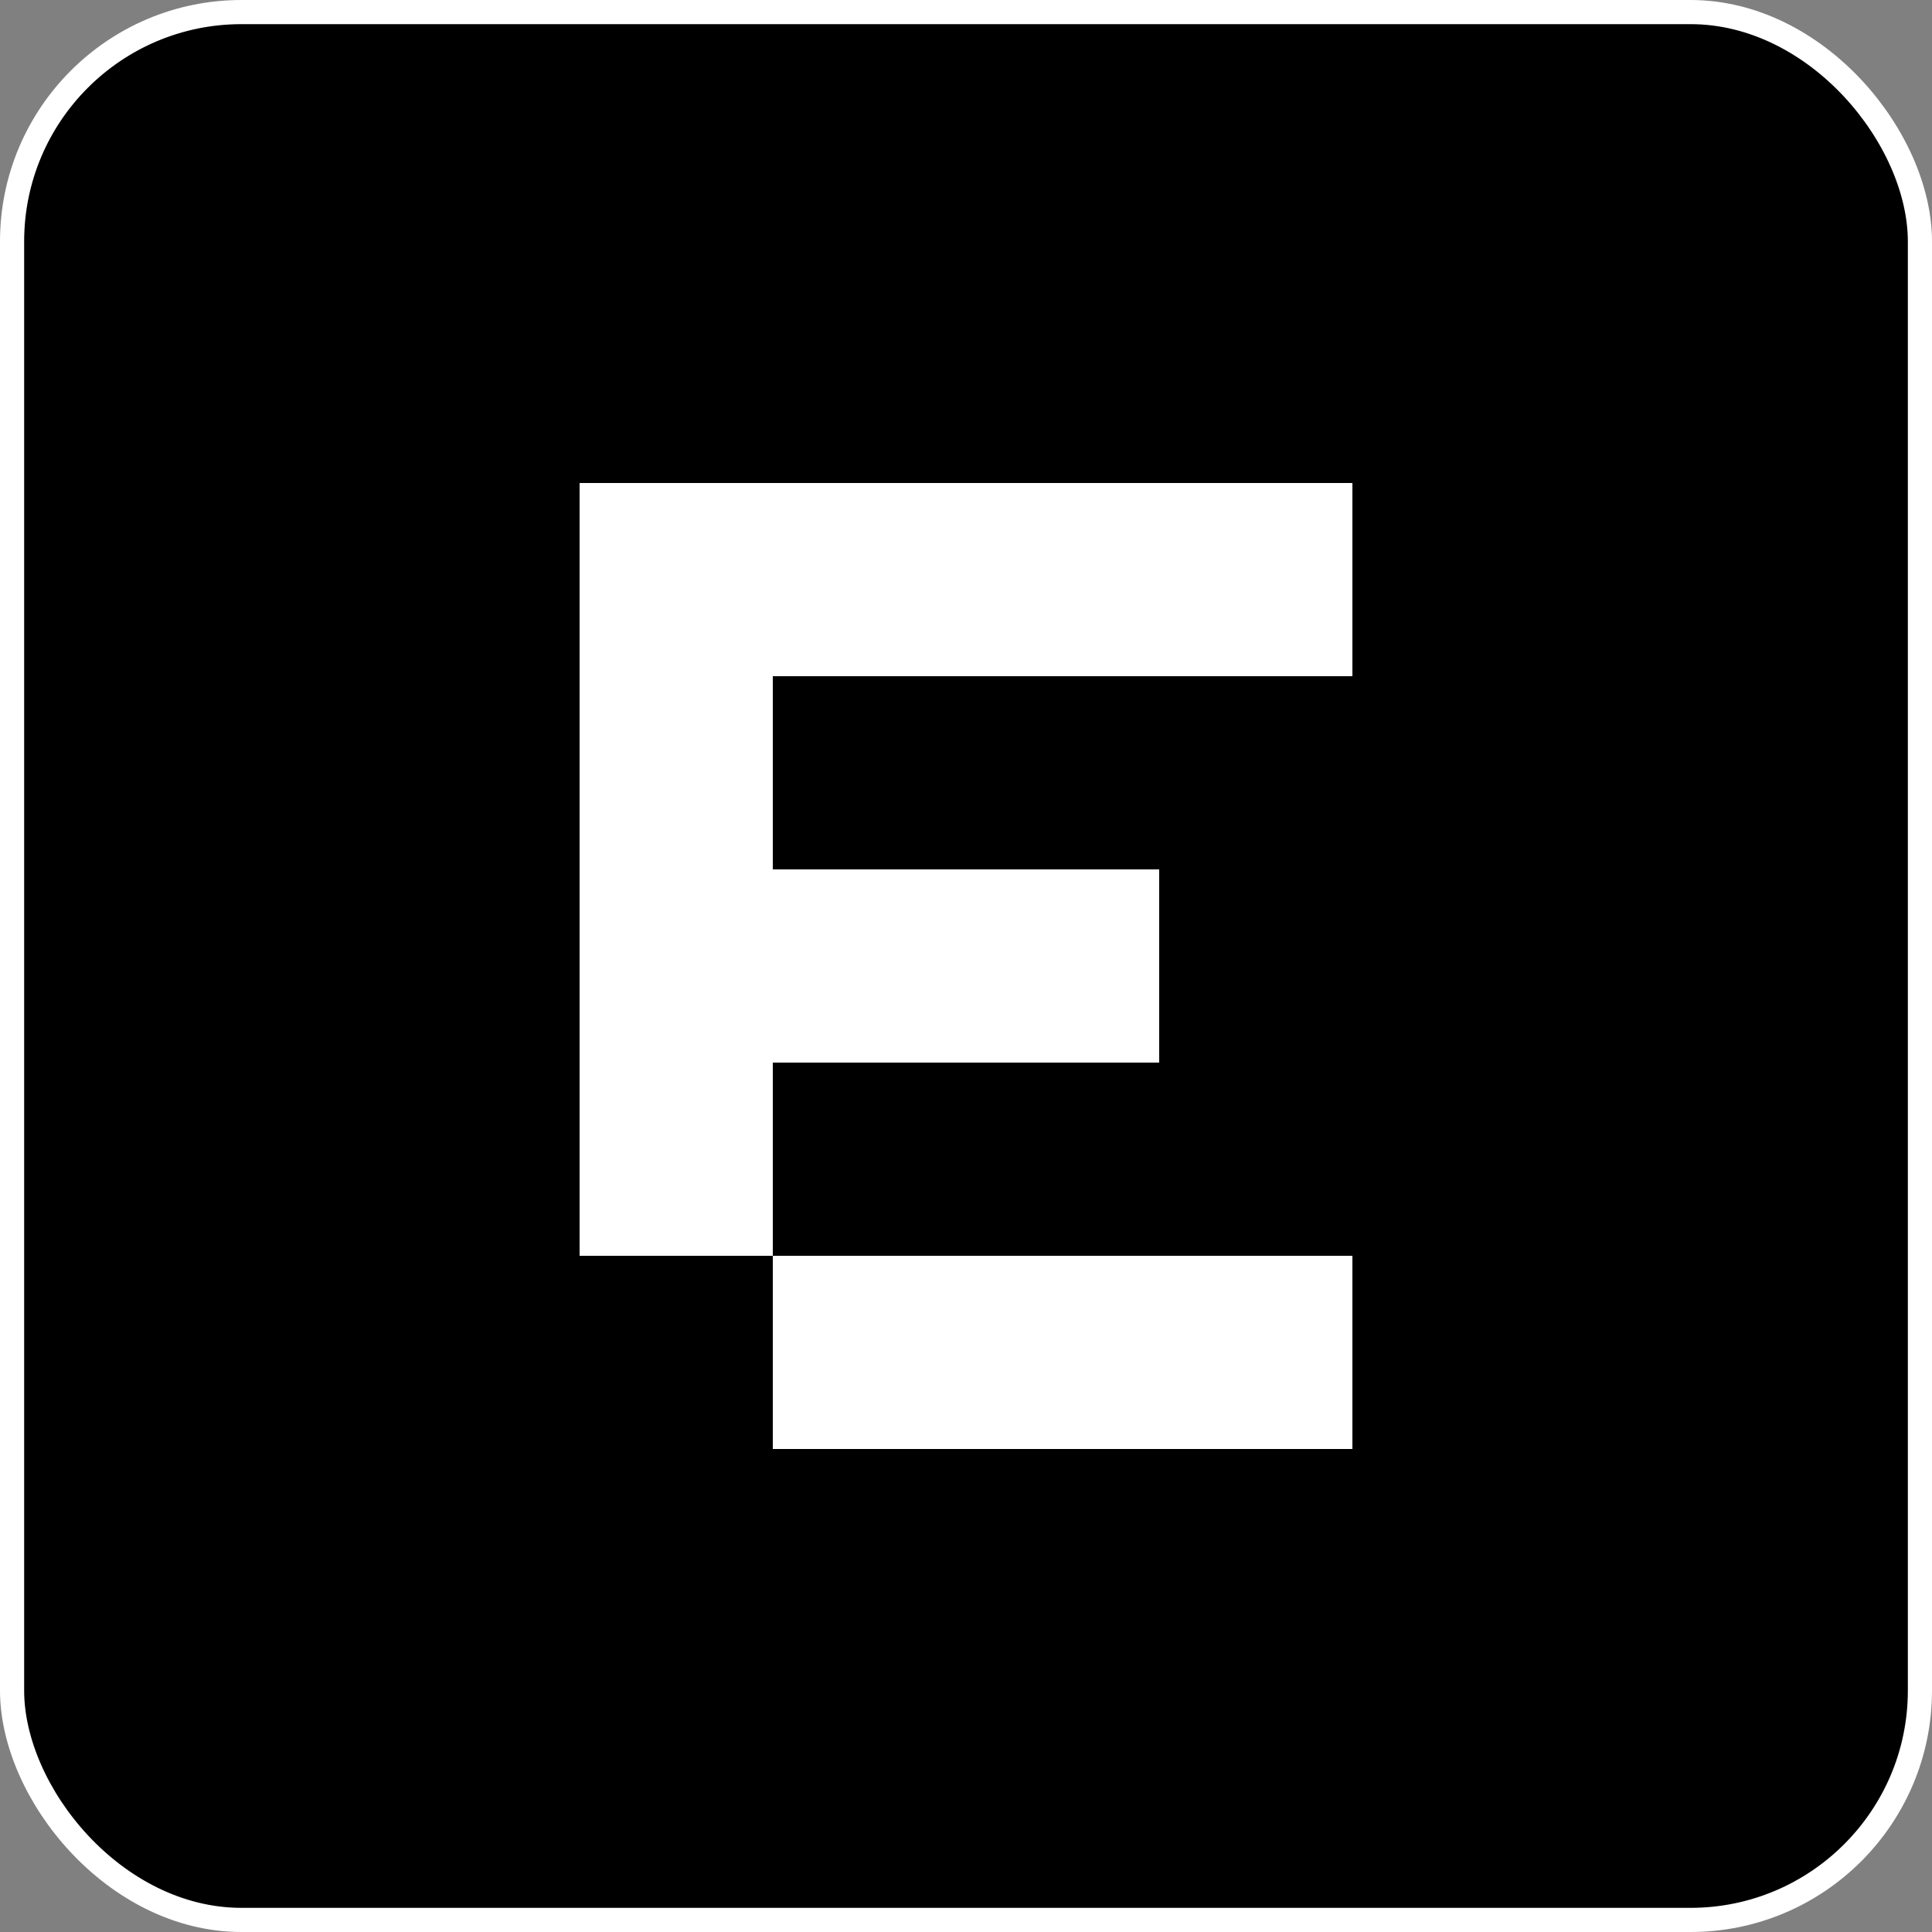
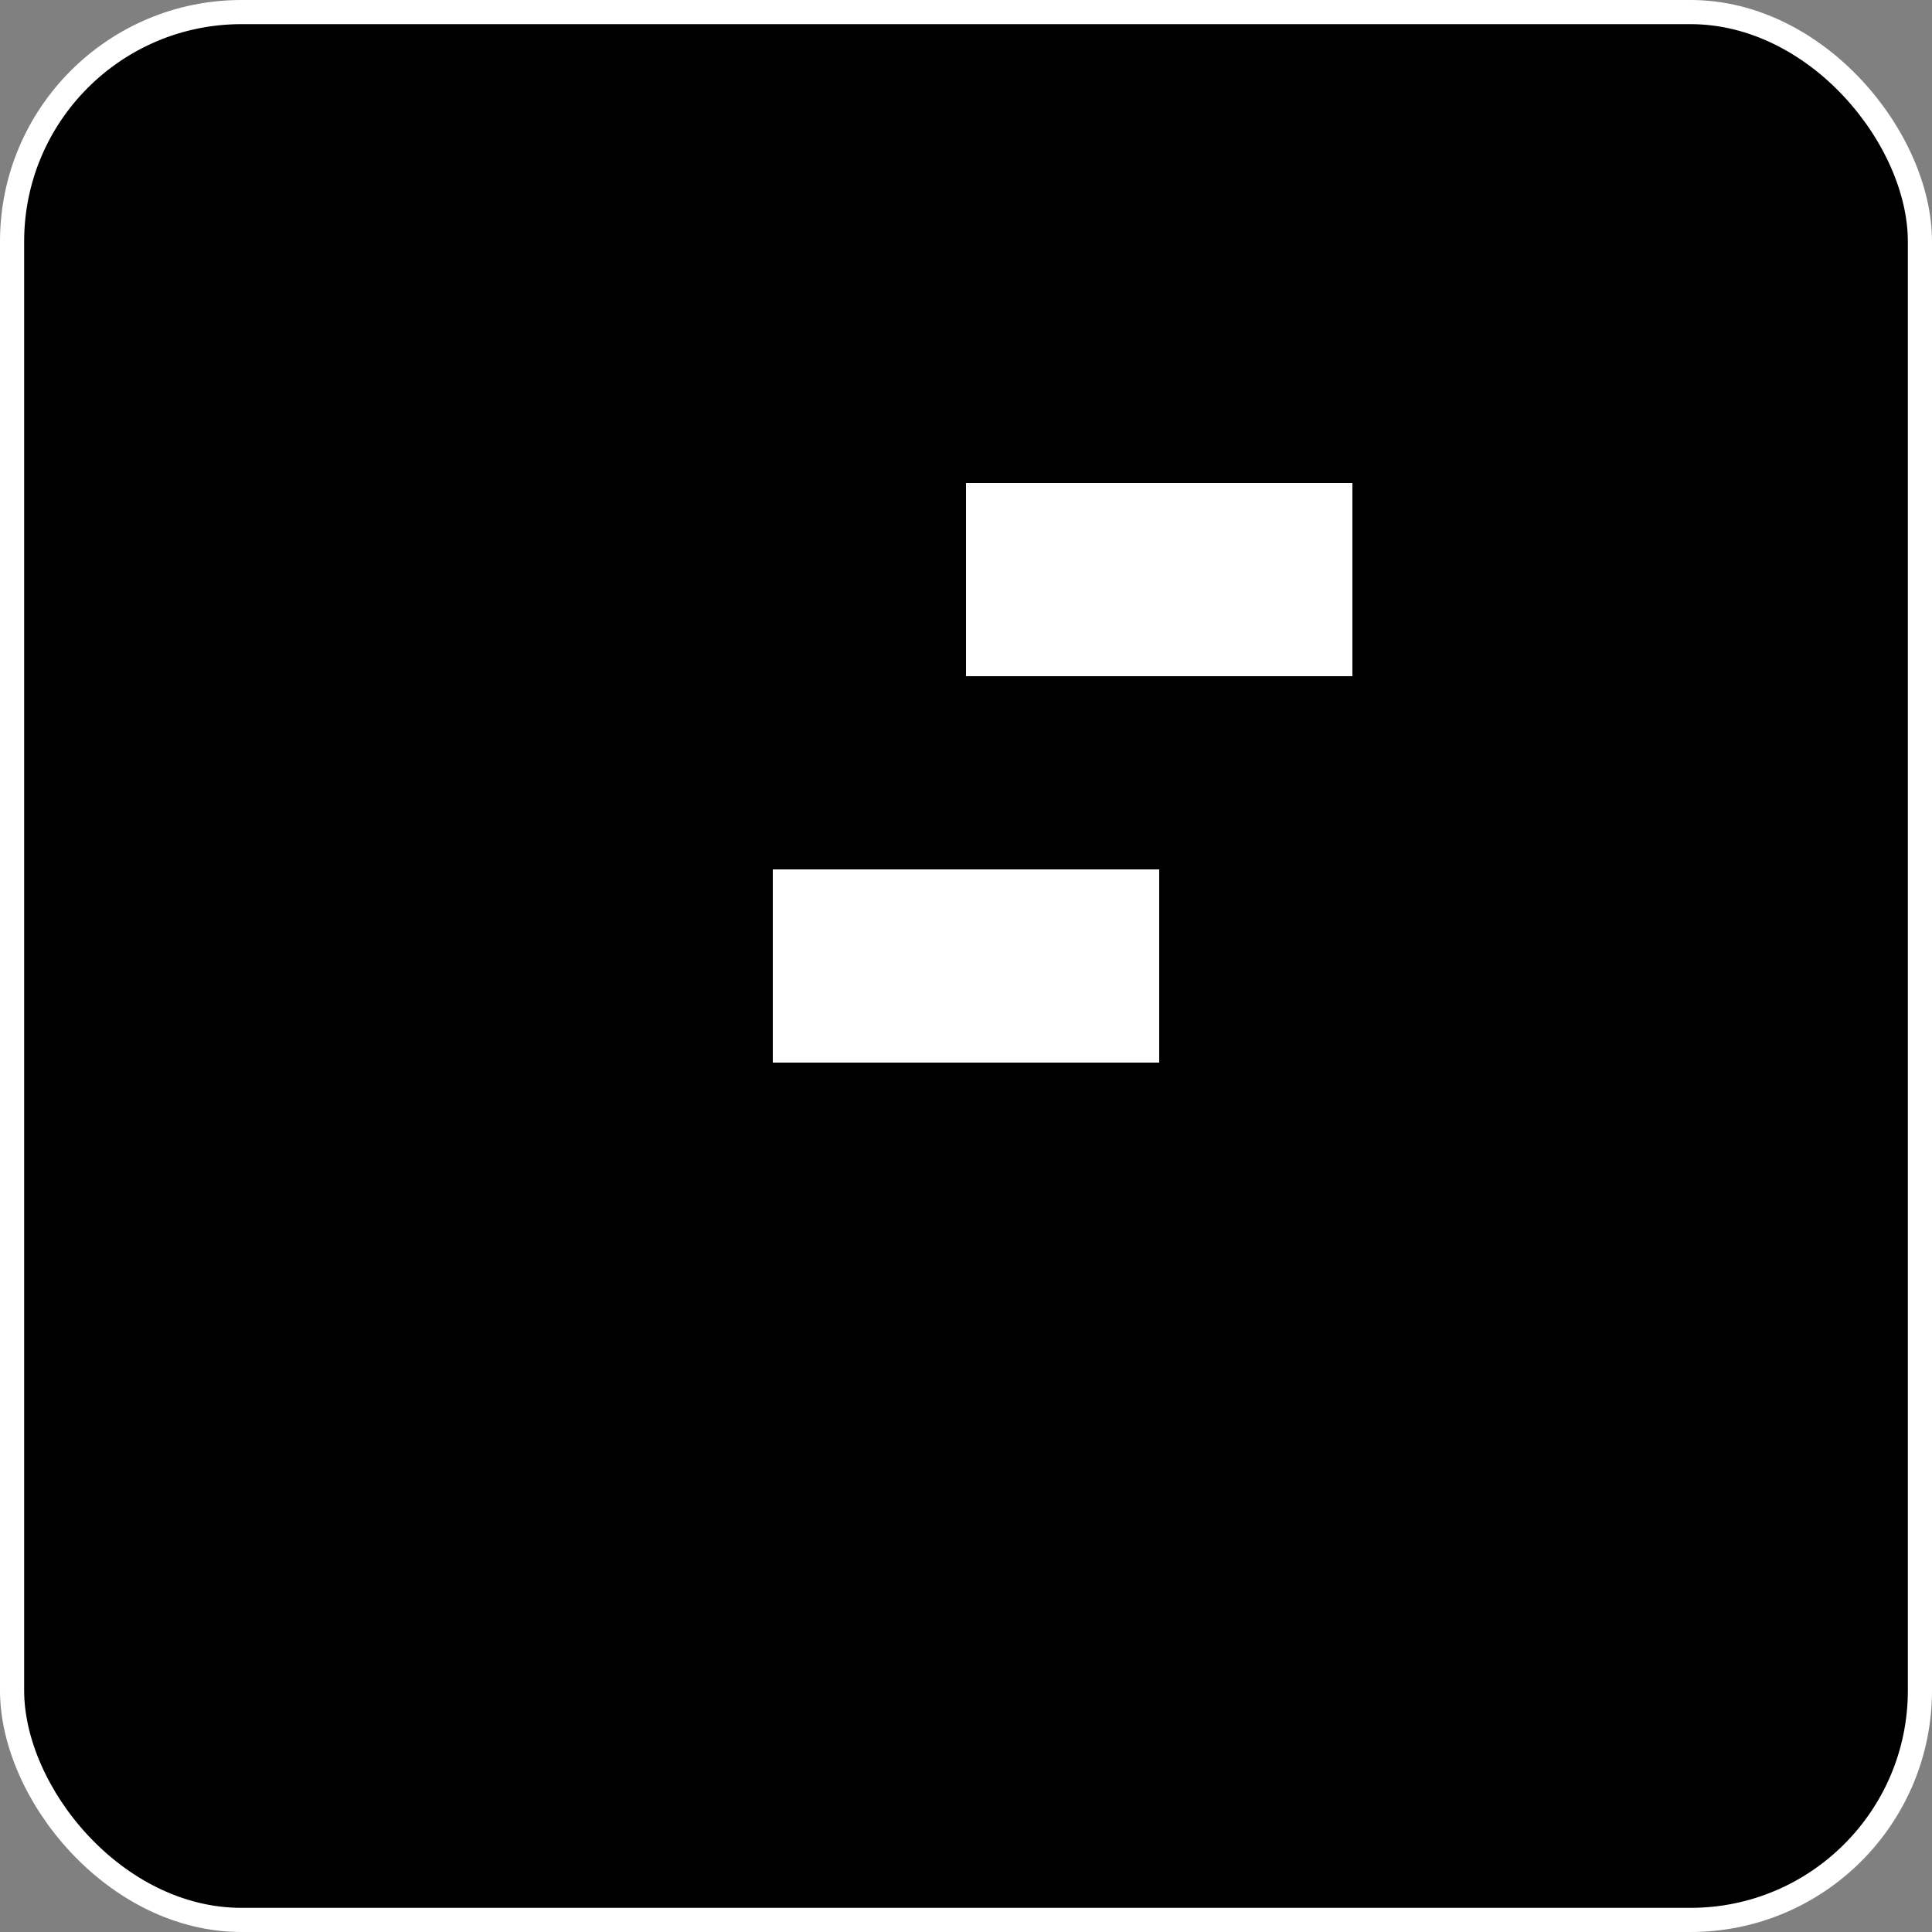
<svg xmlns="http://www.w3.org/2000/svg" width="80" height="80" viewBox="0 0 80 80" fill="none">
  <rect x="0" y="0" width="80" height="80" fill="#808080" stroke="none" />
  <rect x="0.5" y="0.5" width="79" height="79" rx="9.5" fill="black" stroke="white" />
-   <rect x="24" y="36" width="8" height="16" fill="white" />
-   <rect x="24" y="20" width="8" height="16" fill="white" />
  <rect x="40" y="20" width="16" height="8" fill="white" />
-   <rect x="40" y="52" width="16" height="8" fill="white" />
-   <rect x="24" y="20" width="16" height="8" fill="white" />
  <rect x="32" y="36" width="16" height="8" fill="white" />
-   <rect x="32" y="52" width="8" height="8" fill="white" />
</svg>